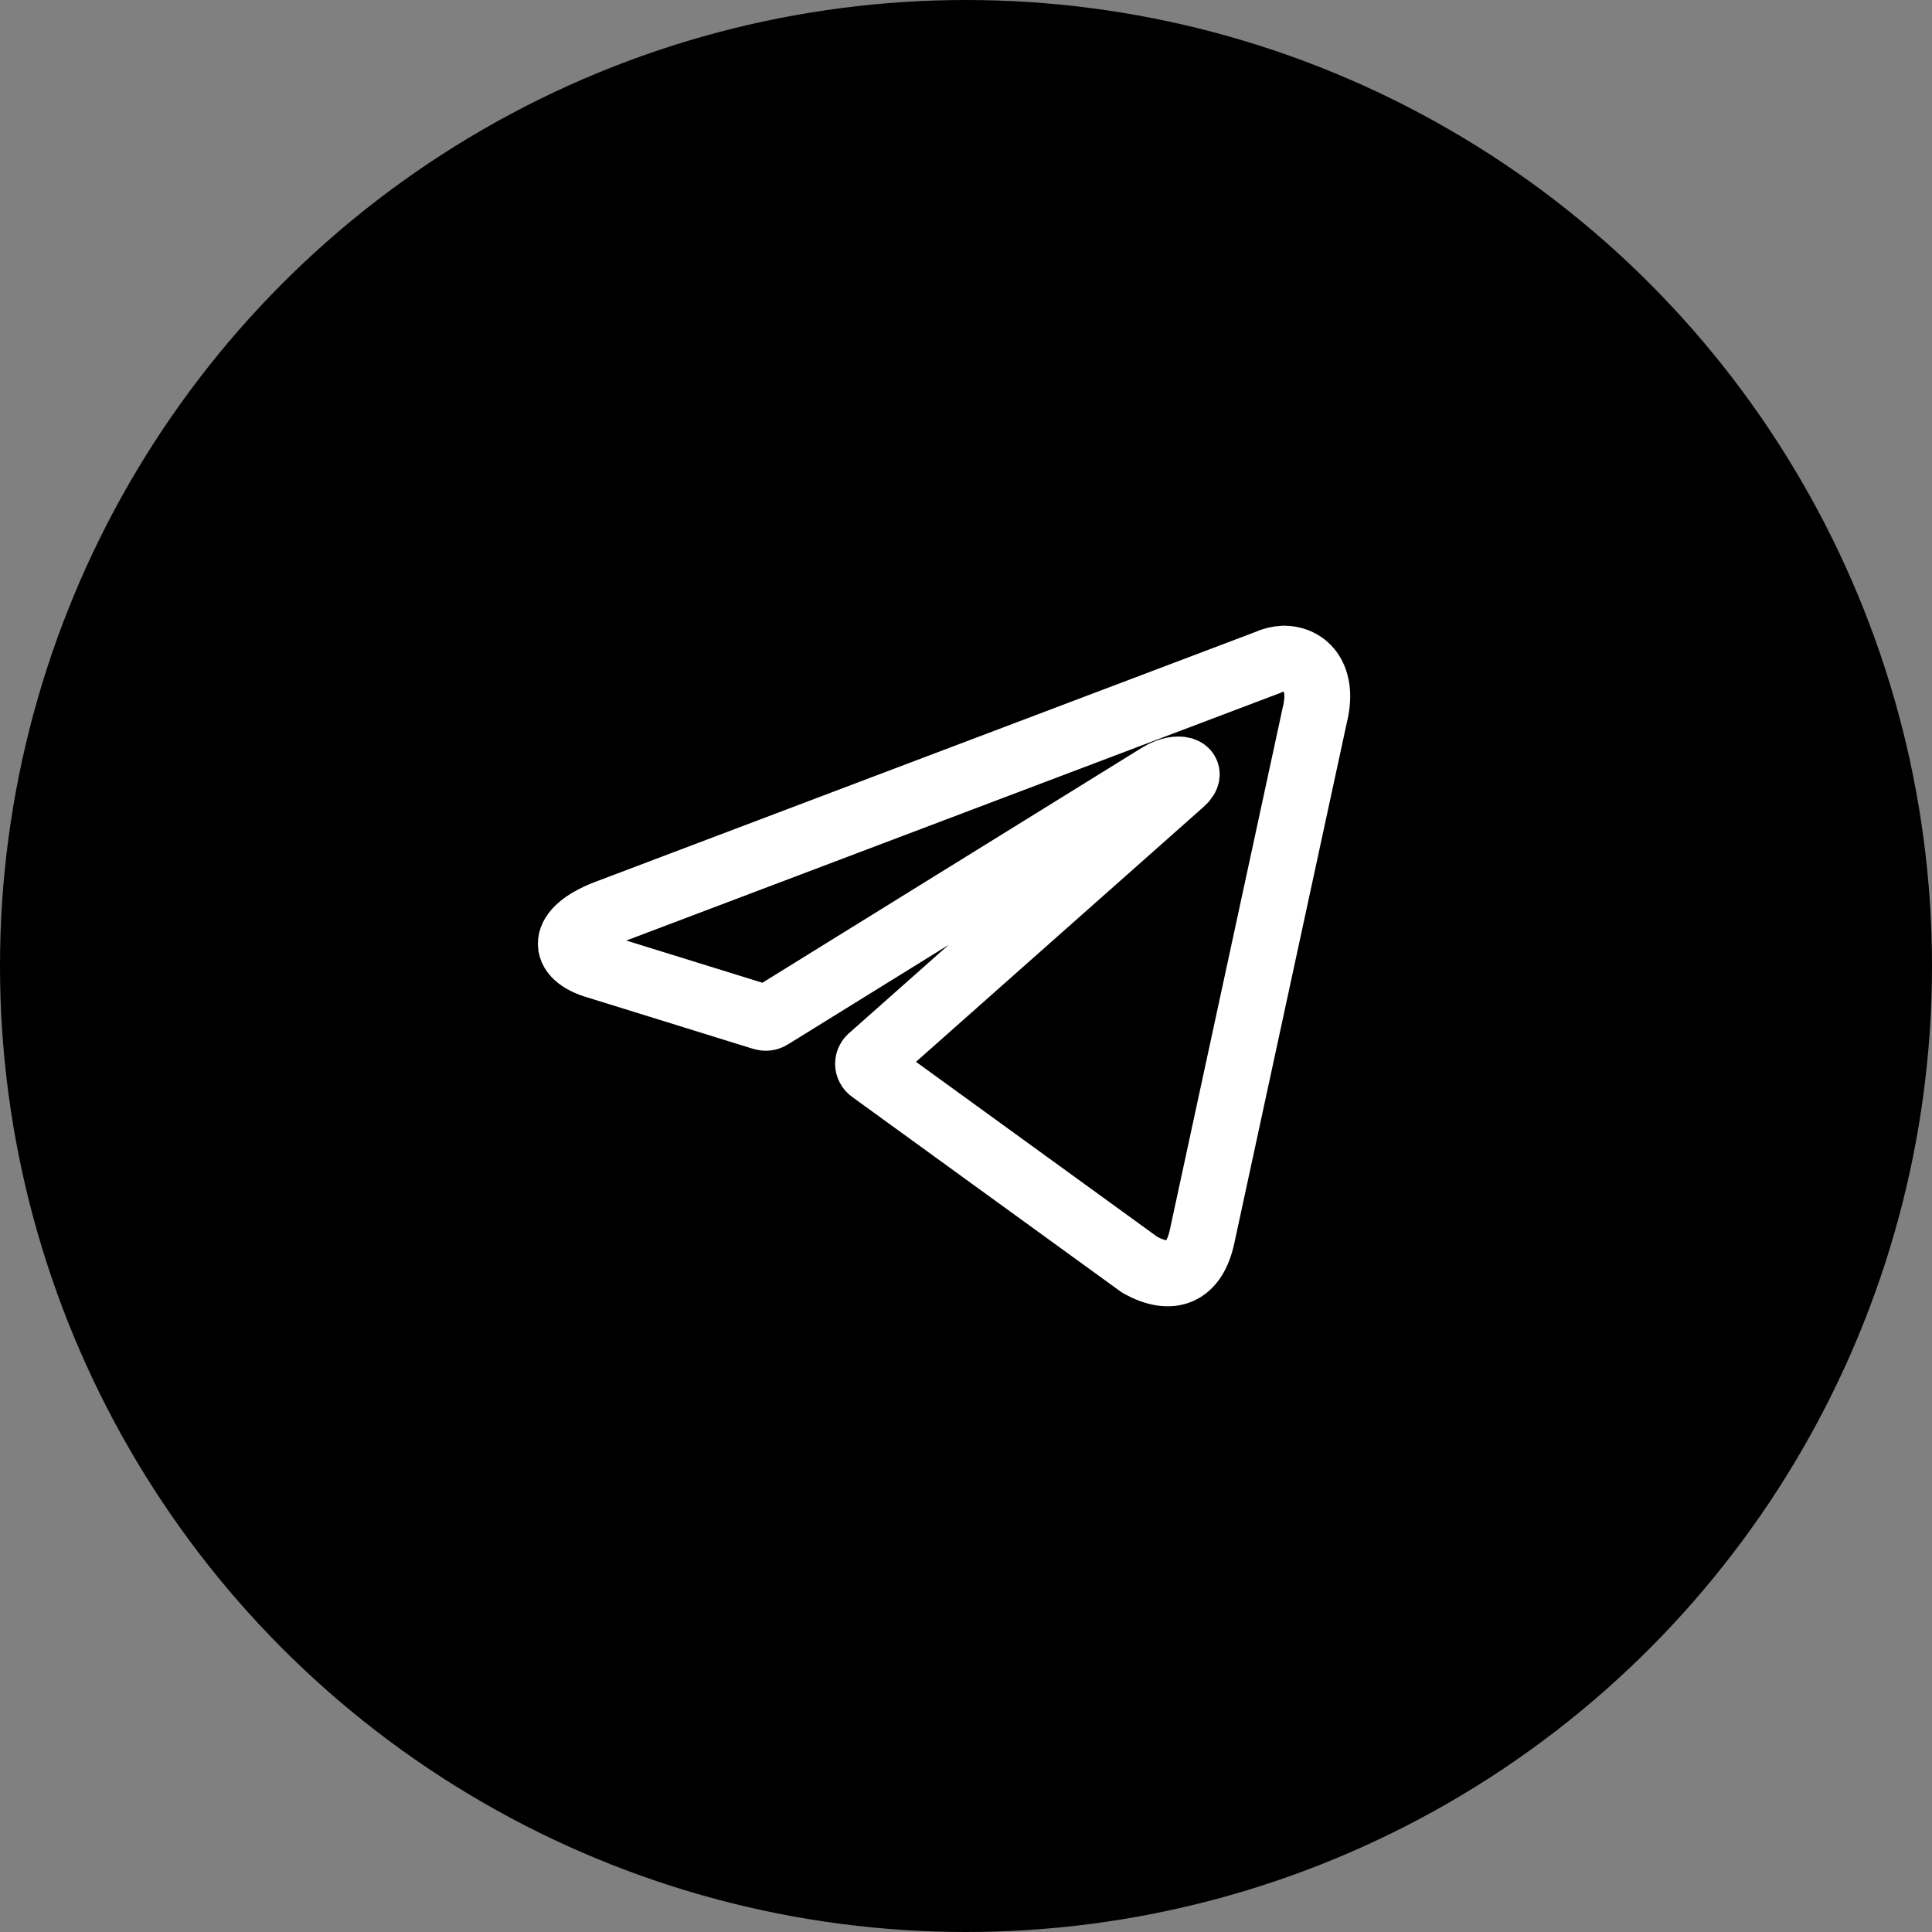
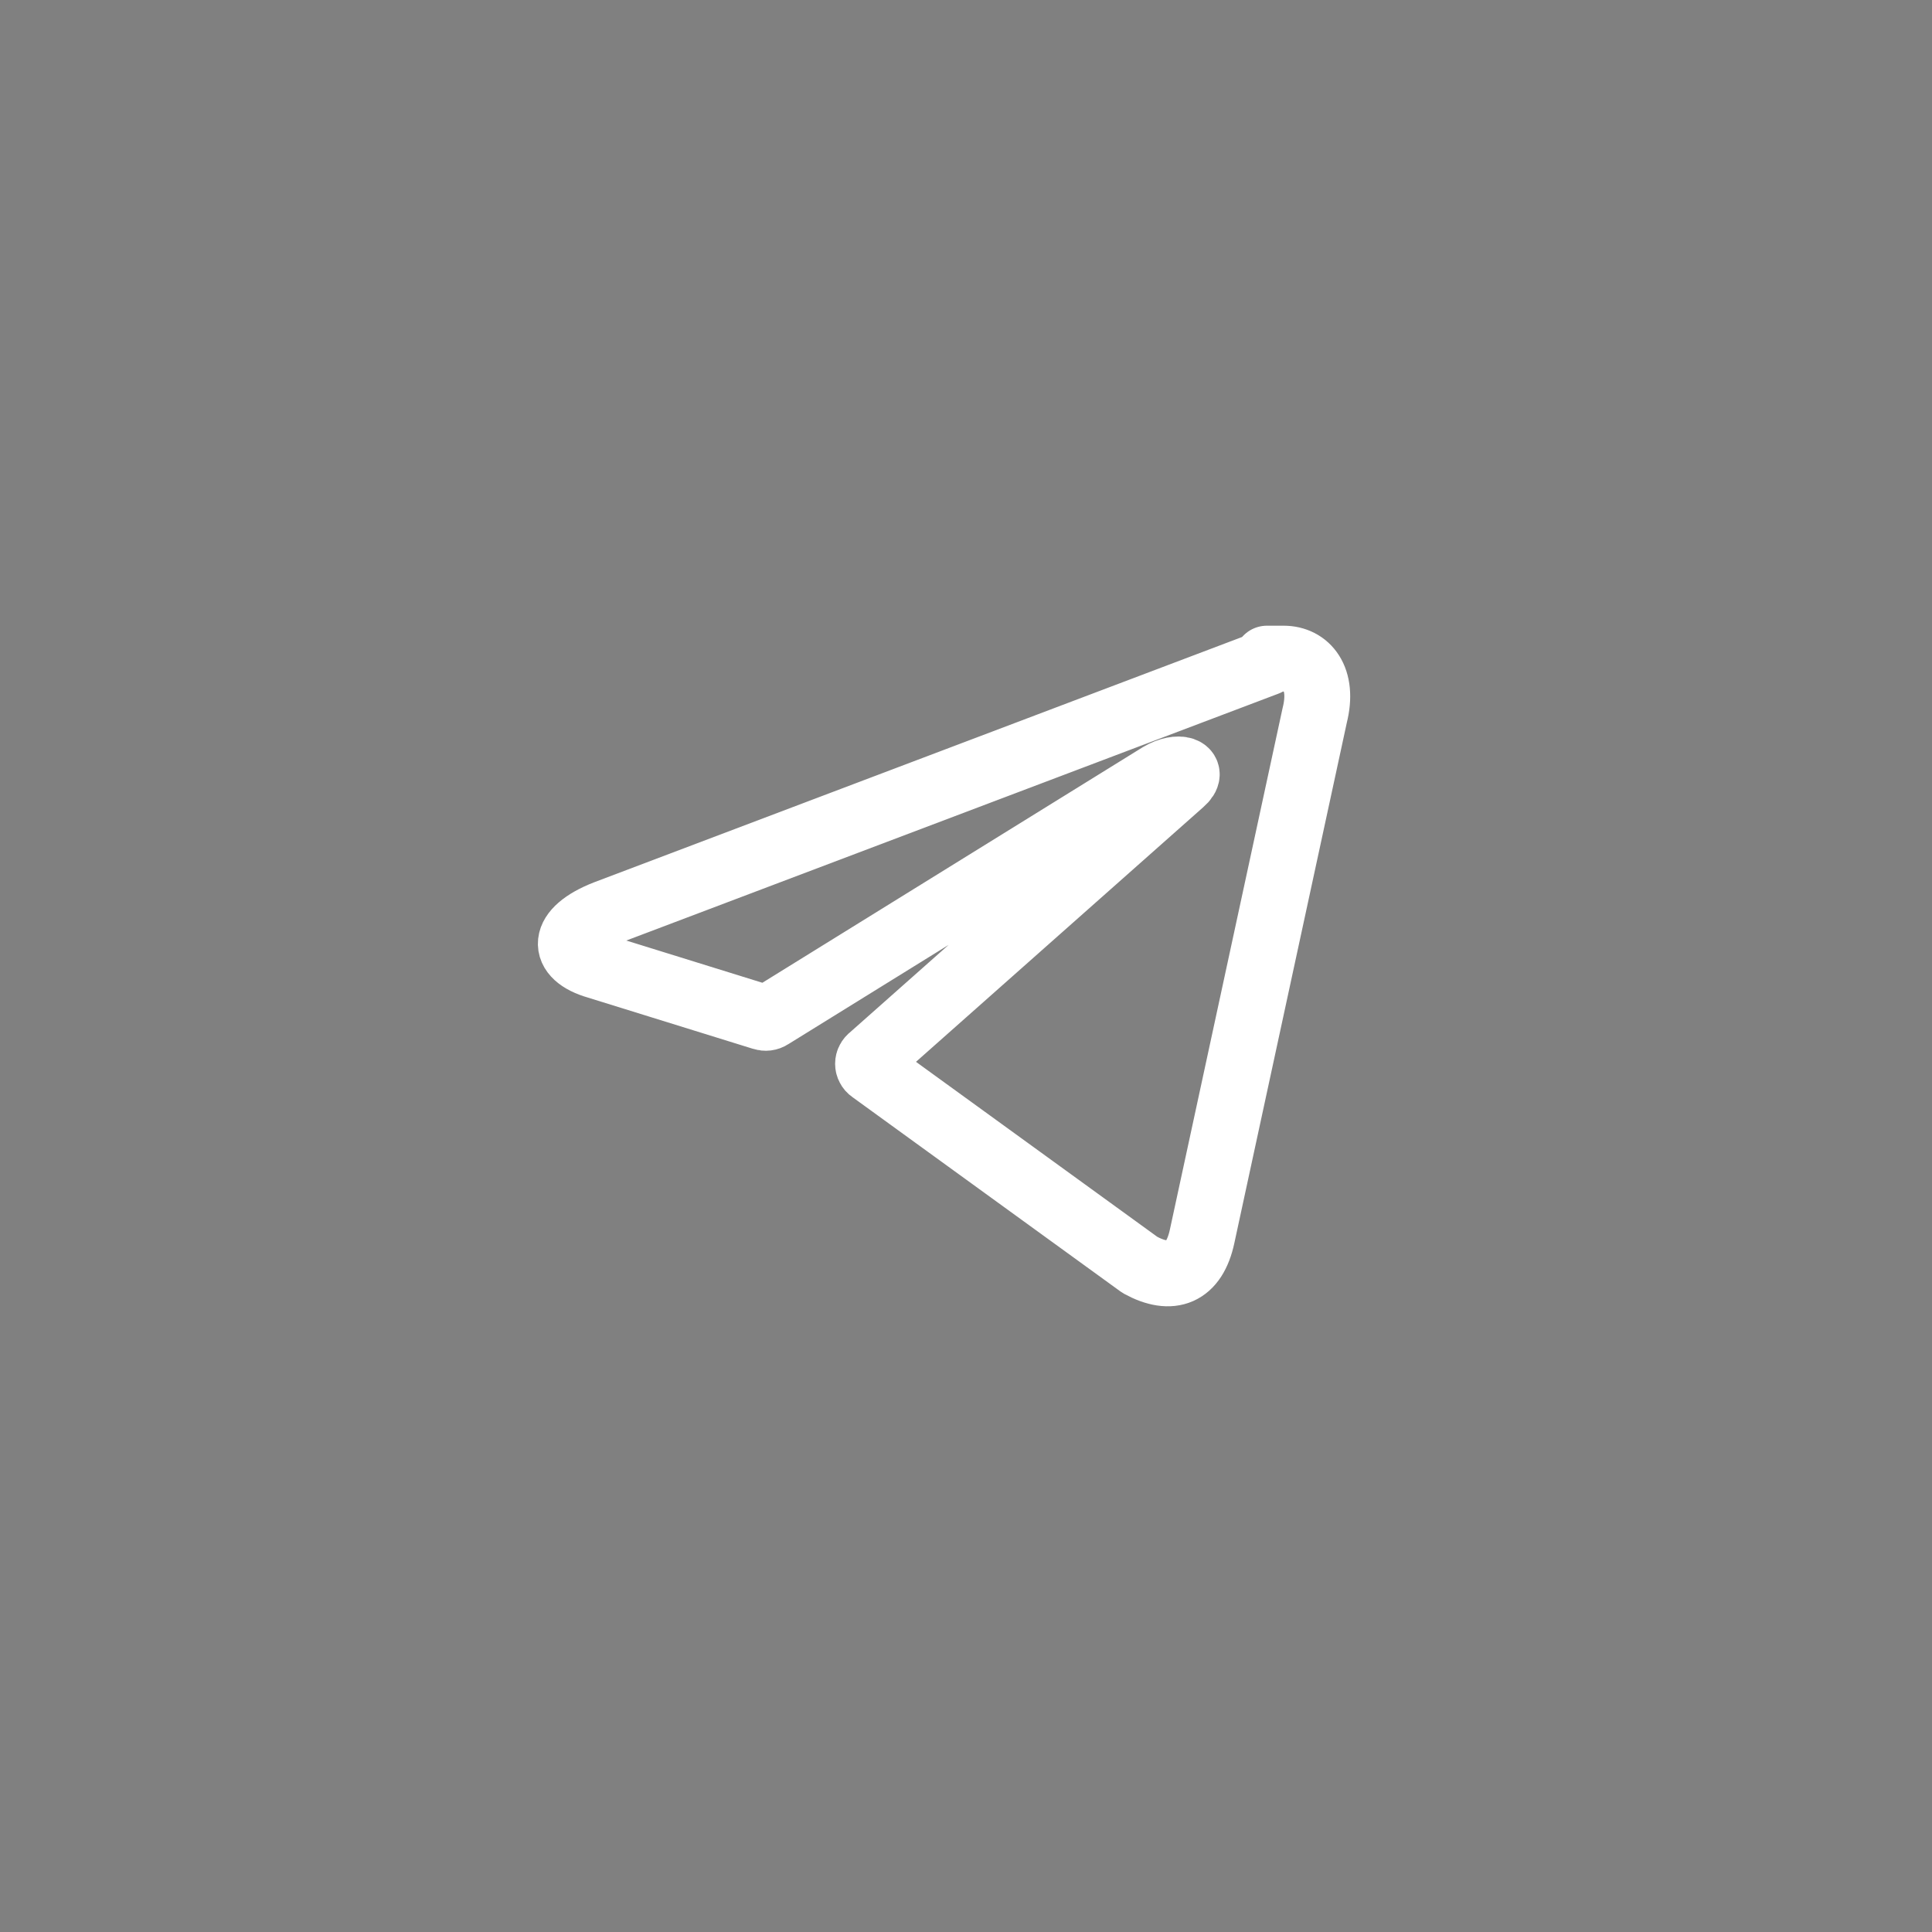
<svg xmlns="http://www.w3.org/2000/svg" width="44" height="44" viewBox="0 0 44 44" fill="none">
  <rect x="0" y="0" width="44" height="44" fill="#808080" stroke="none" />
-   <circle cx="22" cy="22" r="22" fill="black" />
-   <path d="M29.234 15C29.758 15 30.153 15.451 29.942 16.29L27.378 28.154C27.198 28.997 26.679 29.2 25.962 28.808L19.846 24.373C19.822 24.357 19.803 24.335 19.79 24.309C19.776 24.284 19.769 24.256 19.769 24.227C19.769 24.198 19.776 24.17 19.79 24.145C19.803 24.119 19.822 24.097 19.846 24.08L26.909 17.819C27.231 17.54 26.84 17.404 26.417 17.657L17.553 23.146C17.526 23.164 17.495 23.175 17.464 23.179C17.432 23.183 17.399 23.179 17.369 23.169L13.605 22.001C12.769 21.762 12.769 21.198 13.794 20.796L28.853 15.095C28.972 15.039 29.102 15.006 29.234 15V15Z" stroke="white" stroke-width="1.5" stroke-linecap="round" stroke-linejoin="round" />
+   <path d="M29.234 15C29.758 15 30.153 15.451 29.942 16.29L27.378 28.154C27.198 28.997 26.679 29.2 25.962 28.808L19.846 24.373C19.822 24.357 19.803 24.335 19.79 24.309C19.776 24.284 19.769 24.256 19.769 24.227C19.769 24.198 19.776 24.17 19.79 24.145C19.803 24.119 19.822 24.097 19.846 24.08L26.909 17.819C27.231 17.54 26.84 17.404 26.417 17.657L17.553 23.146C17.526 23.164 17.495 23.175 17.464 23.179C17.432 23.183 17.399 23.179 17.369 23.169L13.605 22.001C12.769 21.762 12.769 21.198 13.794 20.796L28.853 15.095V15Z" stroke="white" stroke-width="1.5" stroke-linecap="round" stroke-linejoin="round" />
</svg>